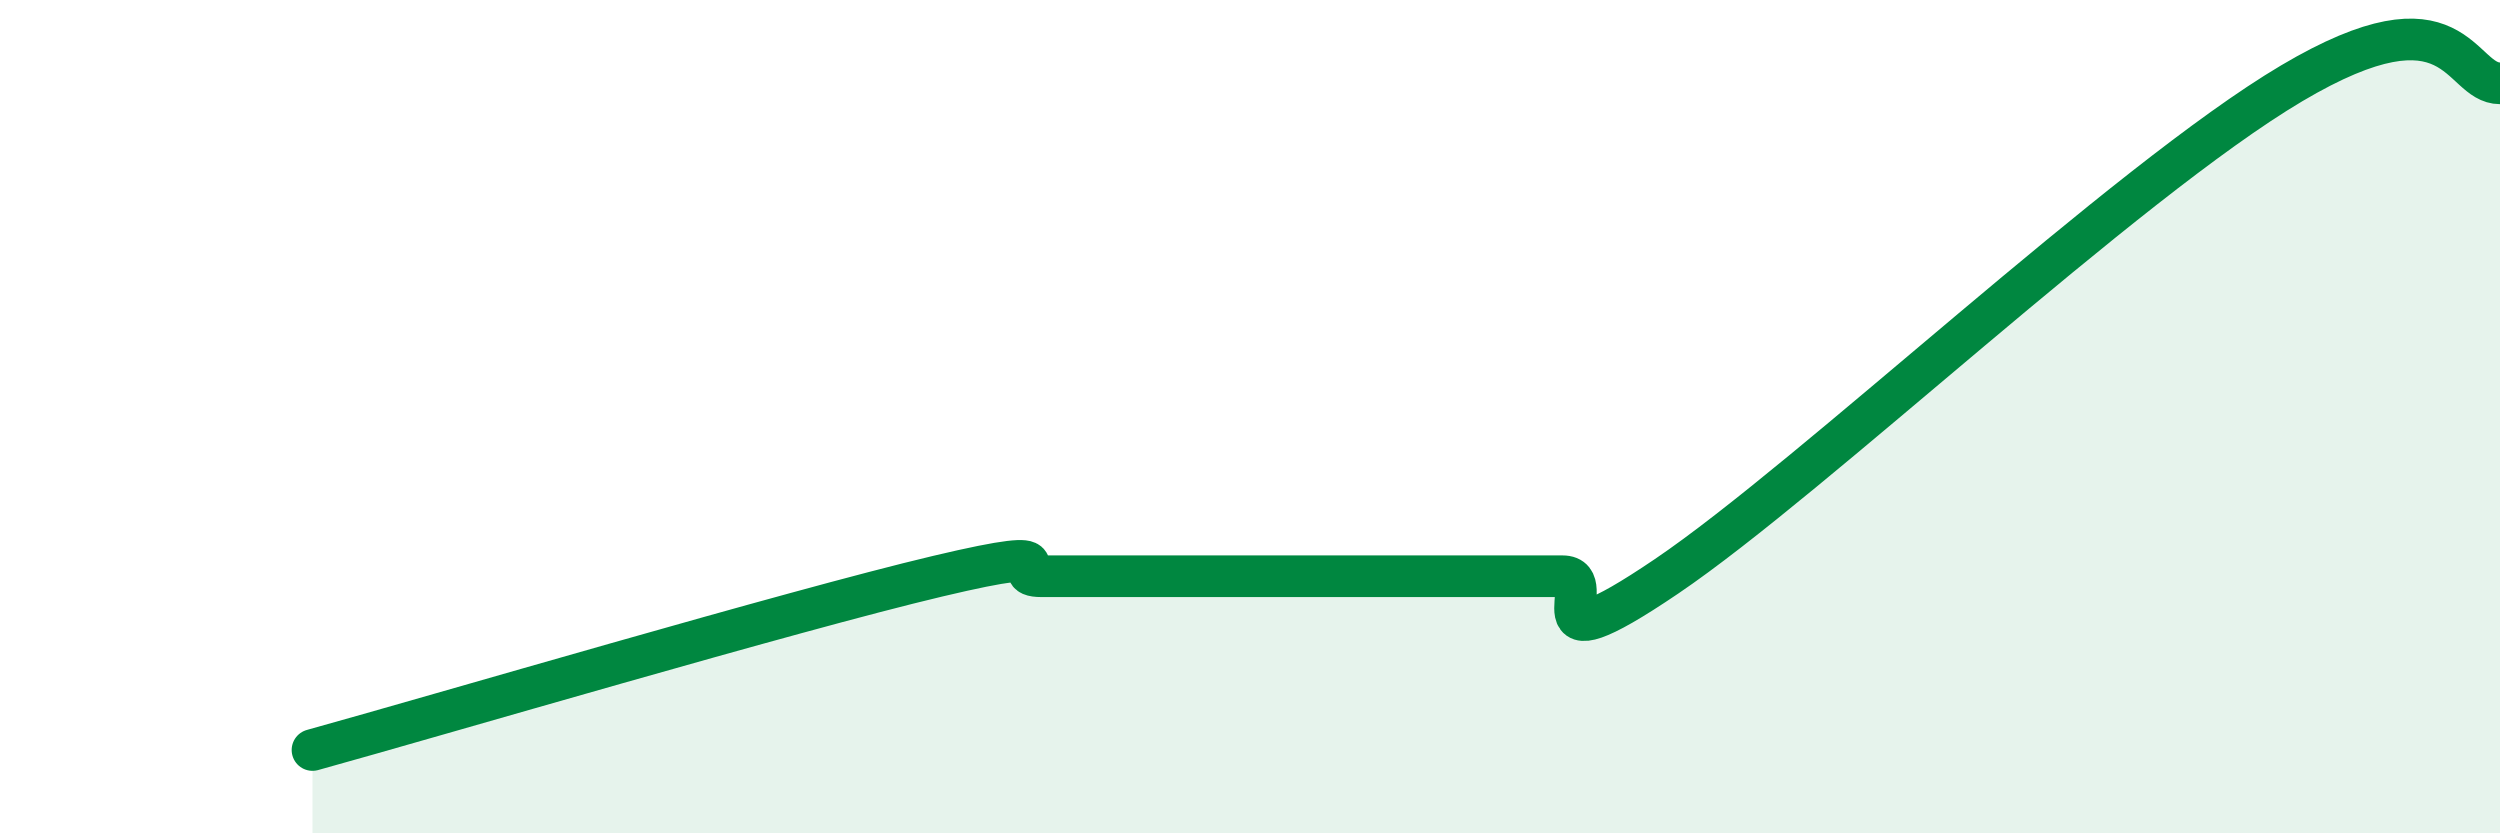
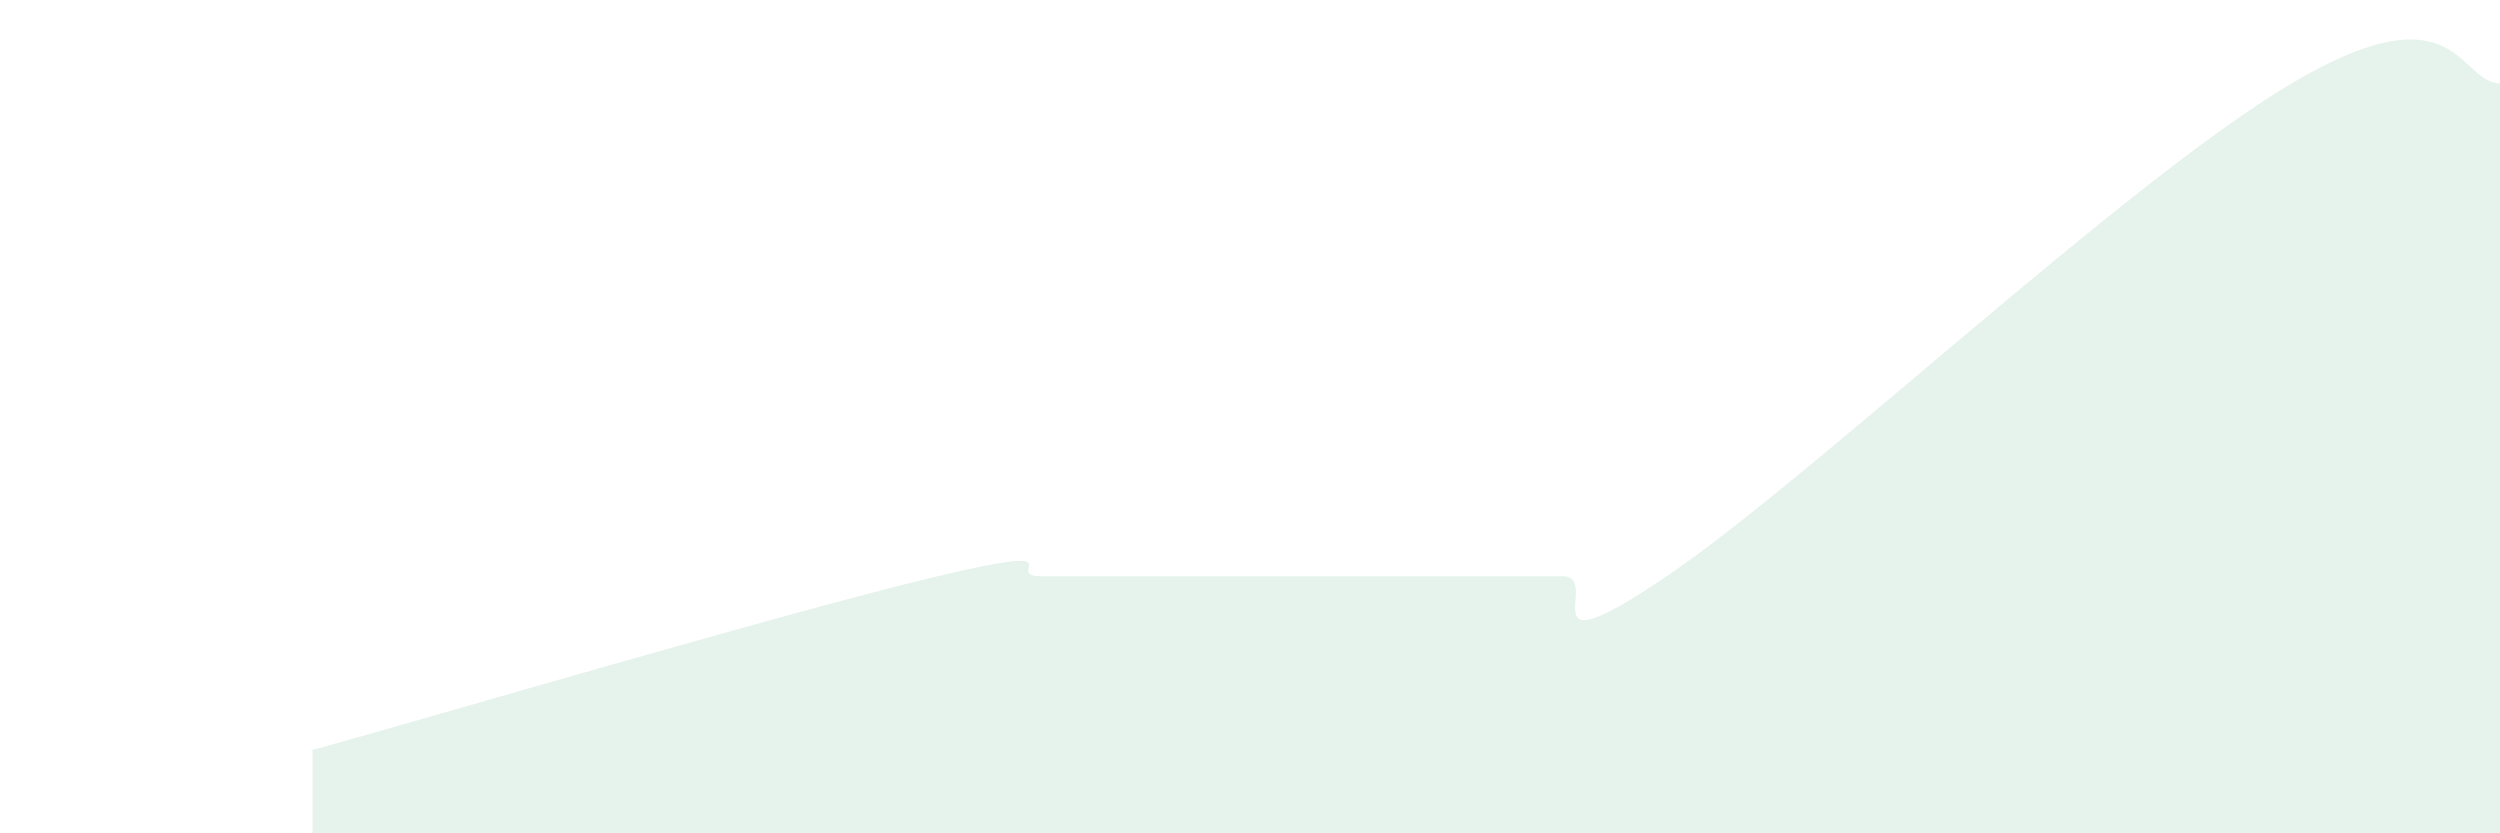
<svg xmlns="http://www.w3.org/2000/svg" width="60" height="20" viewBox="0 0 60 20">
  <path d="M 7.5,18 C 10.5,17.17 19,14.66 22.5,13.83 C 26,13 24,13.83 25,13.83 C 26,13.83 26.5,13.83 27.5,13.83 C 28.5,13.83 29,13.83 30,13.83 C 31,13.83 31.5,13.83 32.5,13.83 C 33.5,13.83 34,13.83 35,13.83 C 36,13.83 36.5,13.83 37.5,13.83 C 38.5,13.83 36.5,16.2 40,13.83 C 43.5,11.46 51,4.37 55,2 C 59,-0.37 59,2 60,2L60 20L7.5 20Z" fill="#008740" opacity="0.1" stroke-linecap="round" stroke-linejoin="round" />
-   <path d="M 7.5,18 C 10.5,17.17 19,14.66 22.5,13.83 C 26,13 24,13.83 25,13.83 C 26,13.83 26.5,13.83 27.5,13.83 C 28.5,13.83 29,13.83 30,13.83 C 31,13.83 31.5,13.83 32.5,13.83 C 33.5,13.83 34,13.83 35,13.83 C 36,13.83 36.5,13.83 37.5,13.83 C 38.5,13.83 36.5,16.2 40,13.83 C 43.5,11.46 51,4.37 55,2 C 59,-0.37 59,2 60,2" stroke="#008740" stroke-width="1" fill="none" stroke-linecap="round" stroke-linejoin="round" />
</svg>